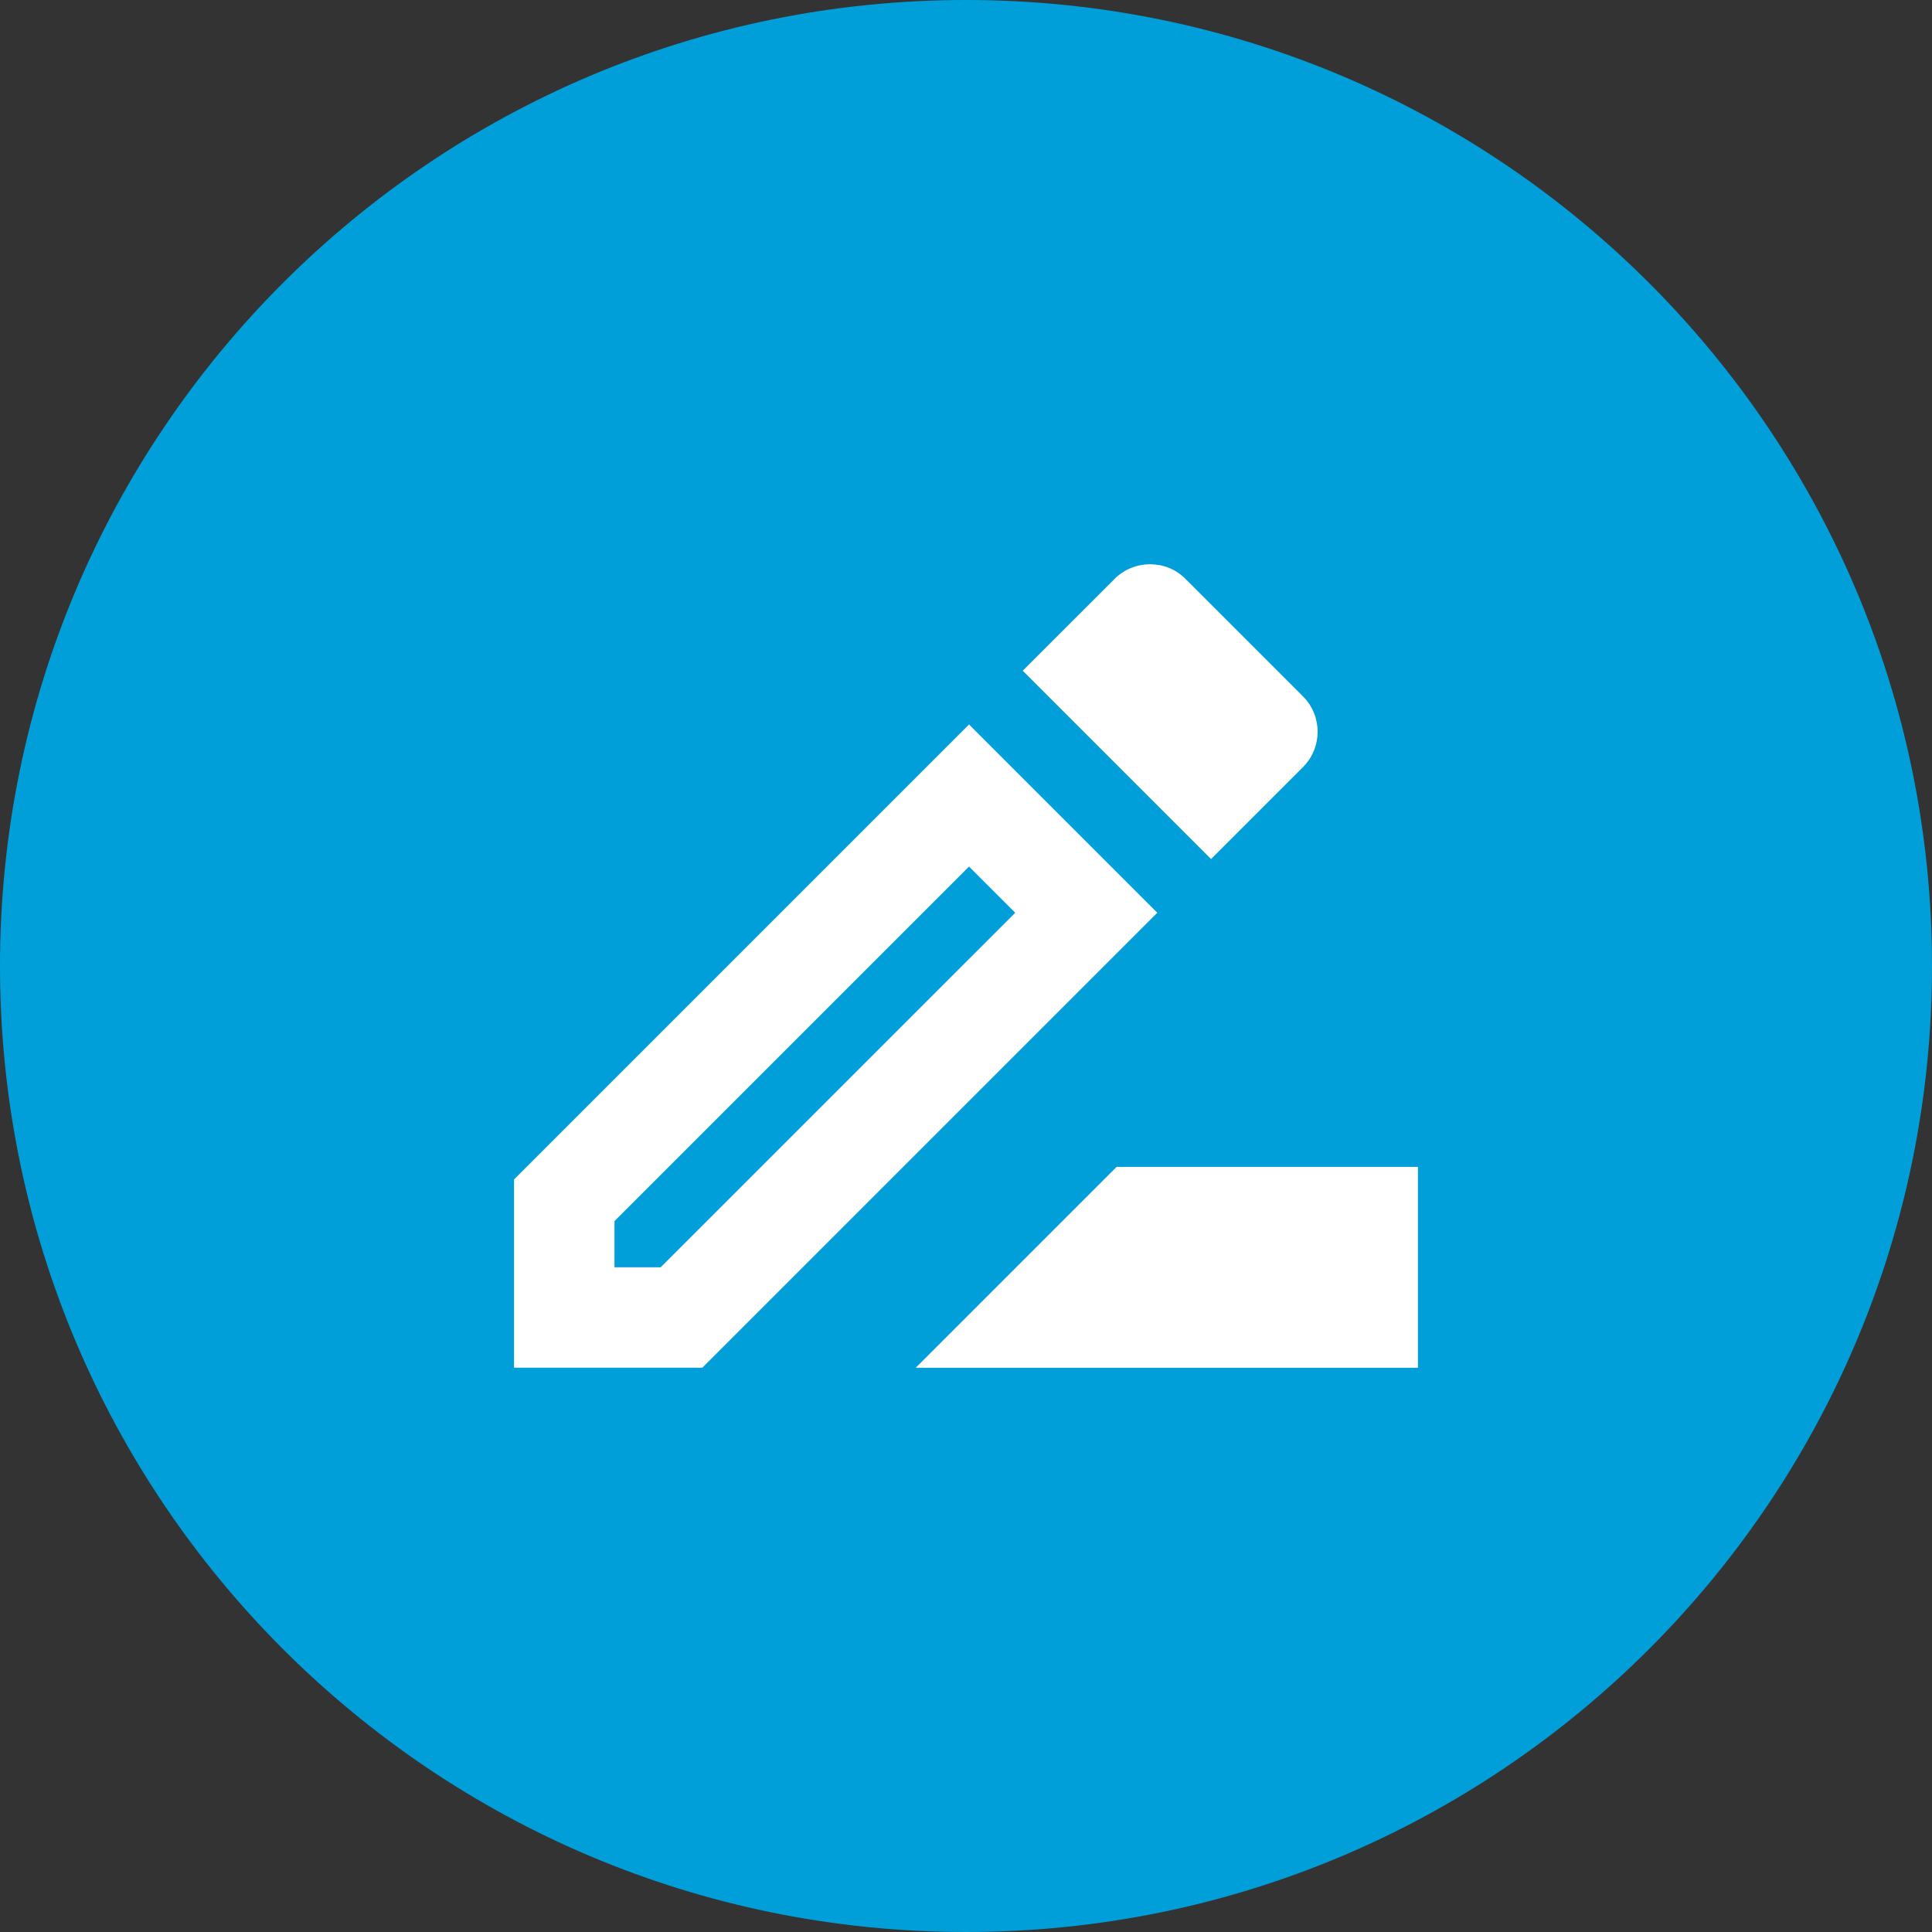
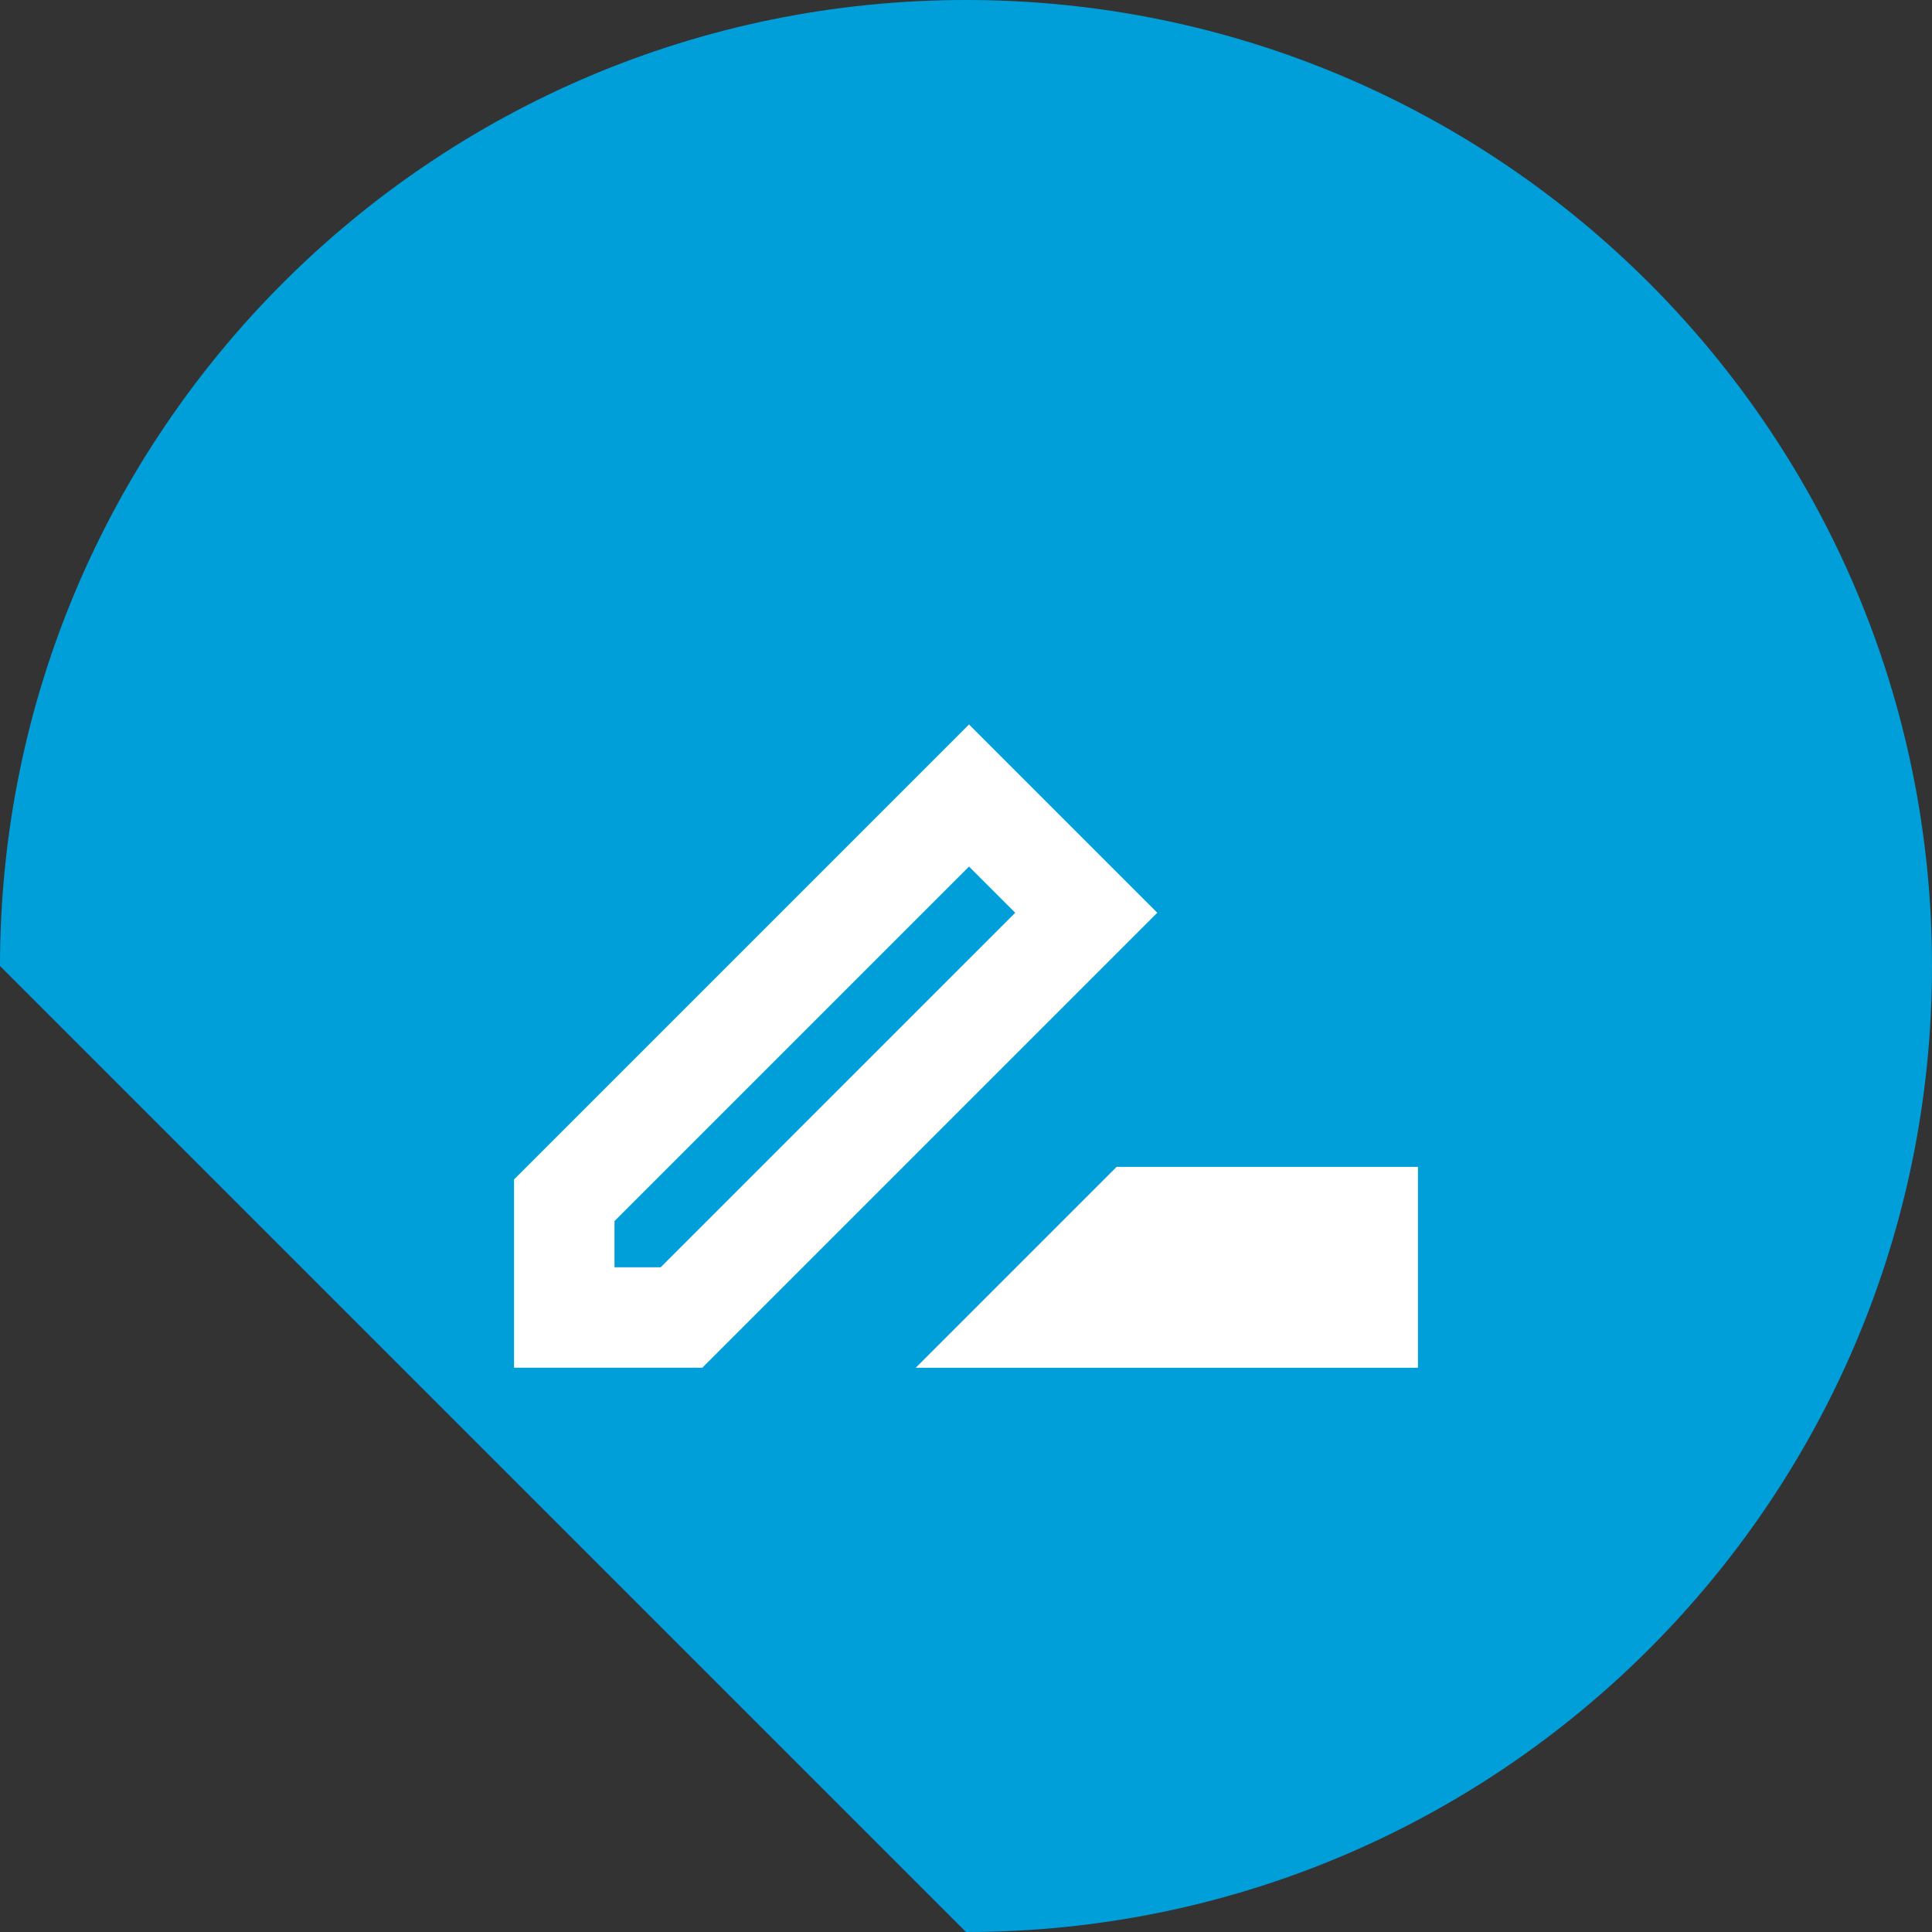
<svg xmlns="http://www.w3.org/2000/svg" width="52" height="52" viewBox="0 0 52 52" fill="none">
  <rect x="0" y="0" width="52" height="52" fill="#333333" stroke="none" />
-   <path d="M26 52C40.359 52 52 40.359 52 26C52 11.641 40.359 0 26 0C11.641 0 0 11.641 0 26C0 40.359 11.641 52 26 52Z" fill="#009FDA" />
+   <path d="M26 52C40.359 52 52 40.359 52 26C52 11.641 40.359 0 26 0C11.641 0 0 11.641 0 26Z" fill="#009FDA" />
  <path d="M30.055 31.406L24.648 36.813H38.164V31.406H30.055Z" fill="white" />
  <path d="M26.081 19.499L13.836 31.744V36.812H18.904L31.149 24.567L26.081 19.499ZM17.782 34.109H16.539V32.866L26.081 23.324L27.325 24.567L17.782 34.109Z" fill="white" />
-   <path d="M35.069 20.648C35.596 20.12 35.596 19.269 35.069 18.742L31.906 15.579C31.636 15.309 31.298 15.187 30.947 15.187C30.609 15.187 30.258 15.322 30.001 15.579L27.527 18.052L32.596 23.121L35.069 20.648Z" fill="white" />
</svg>